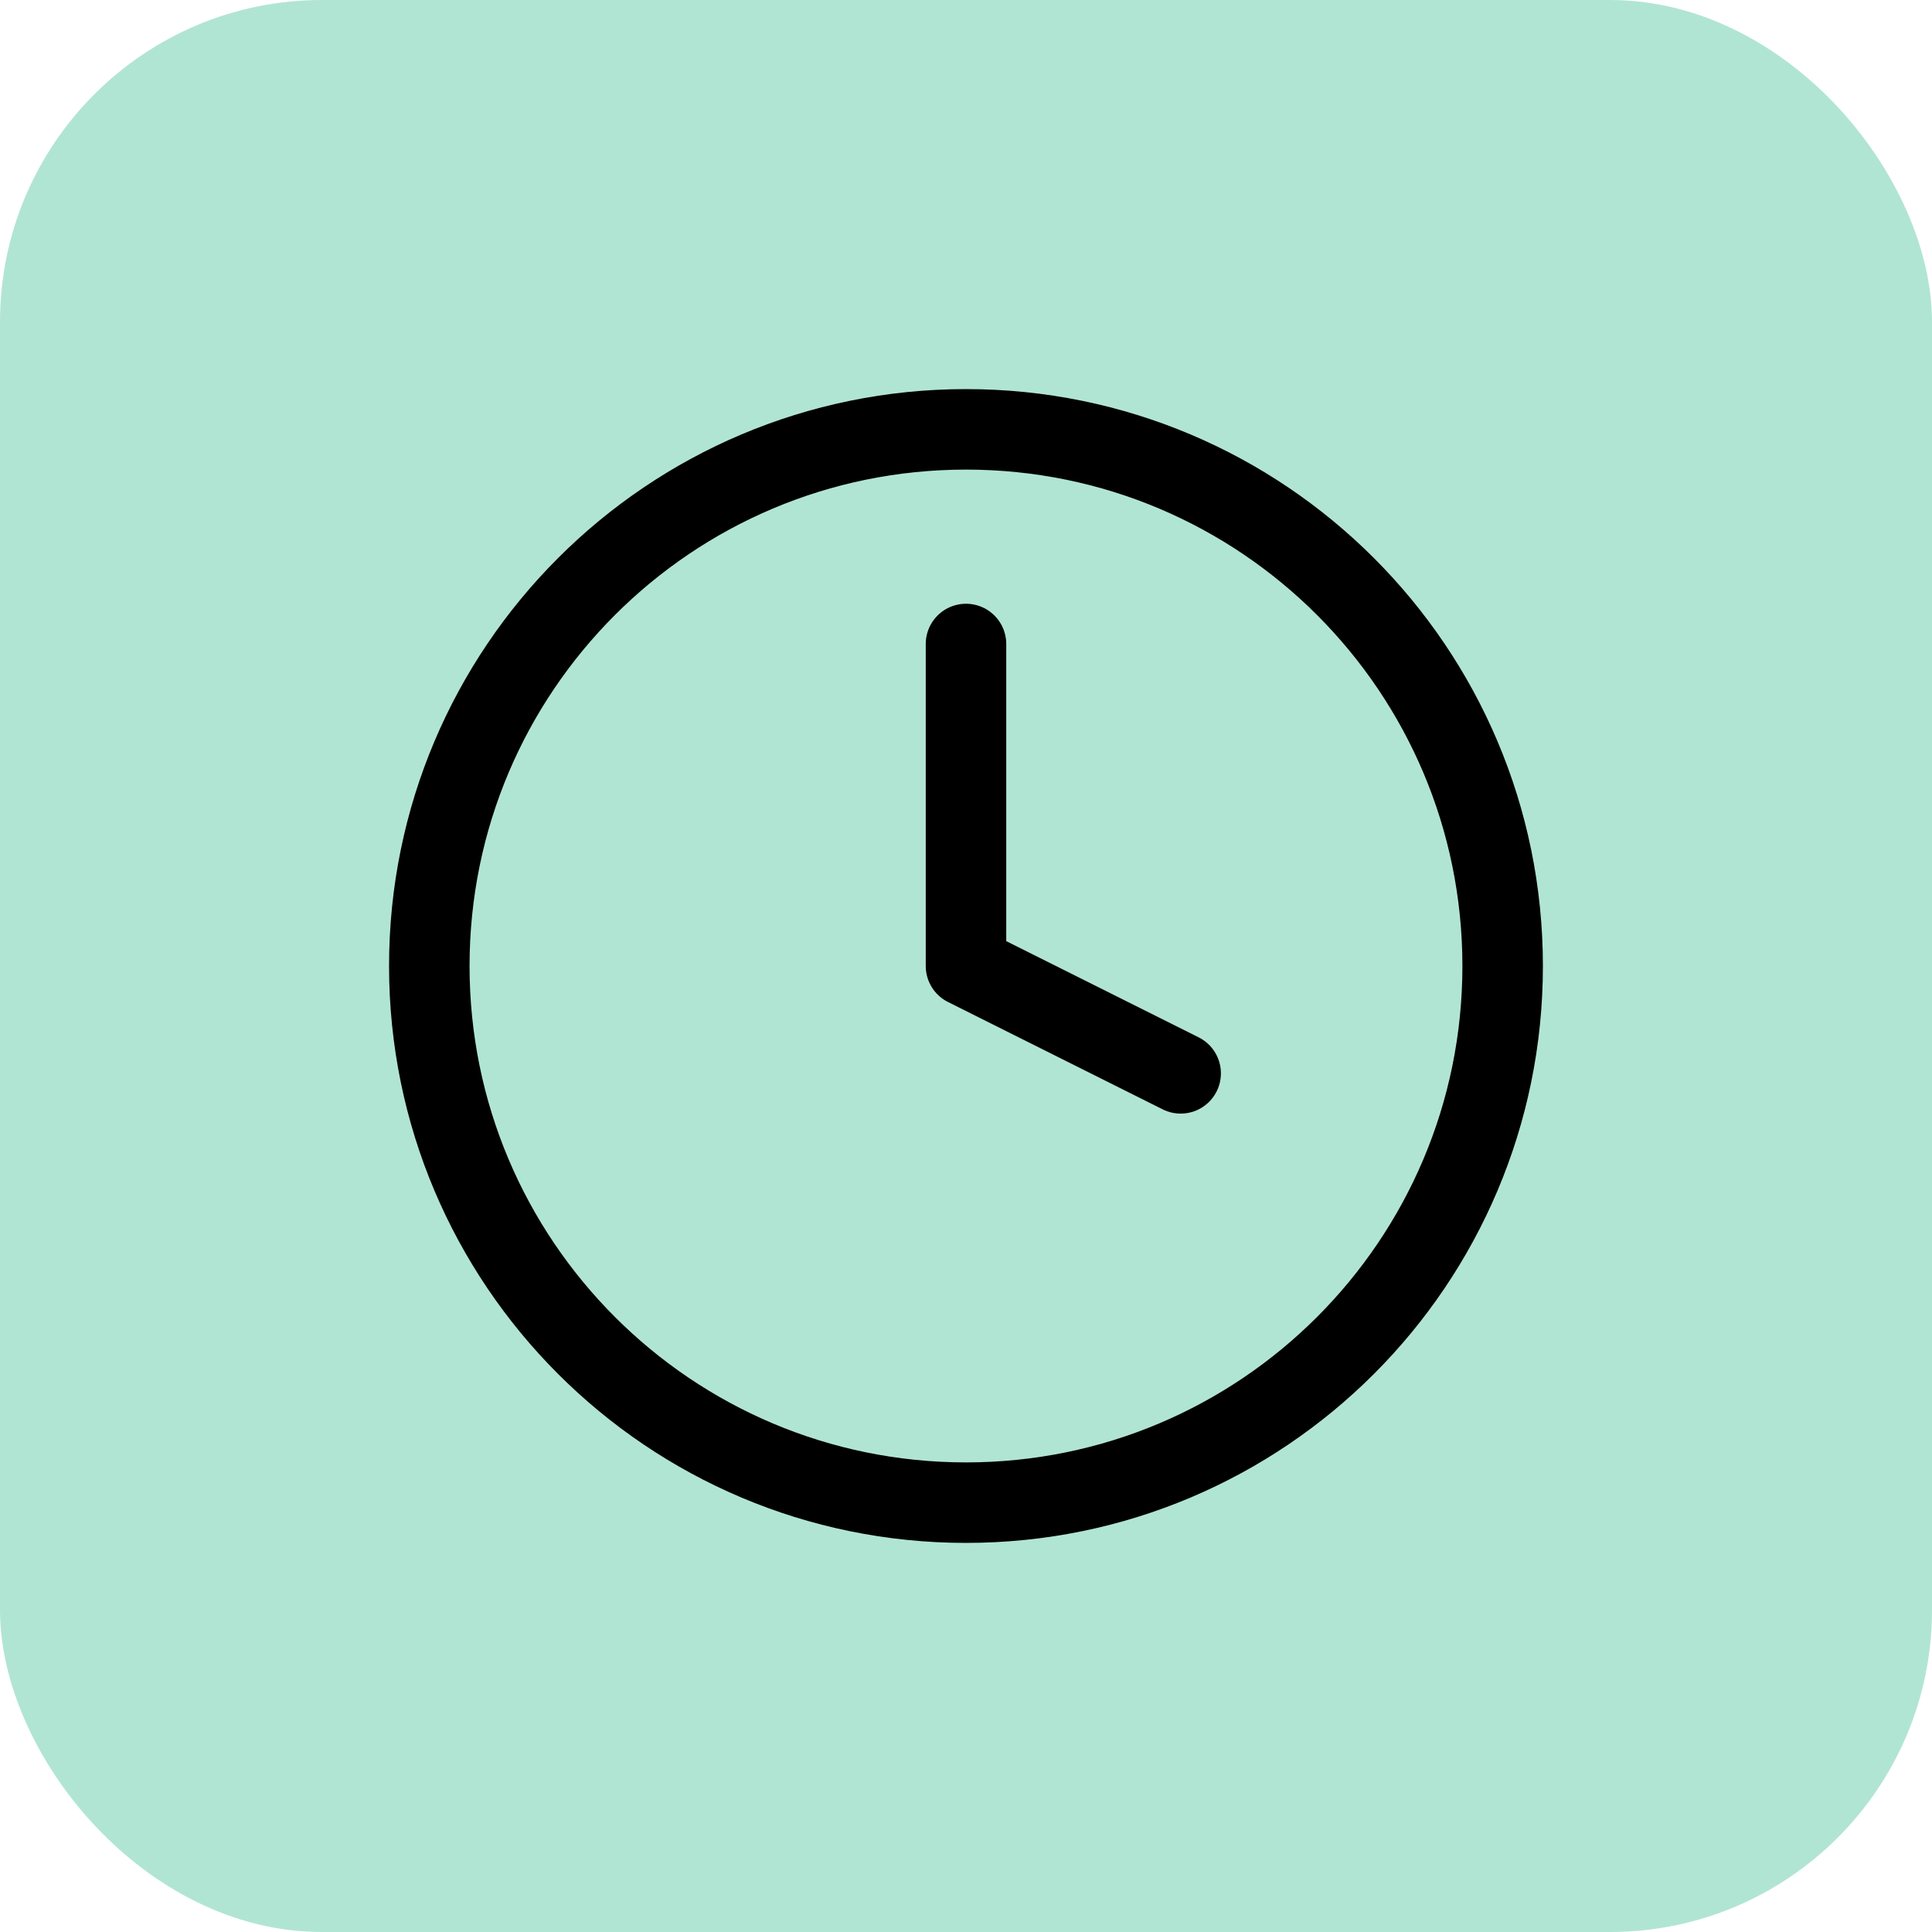
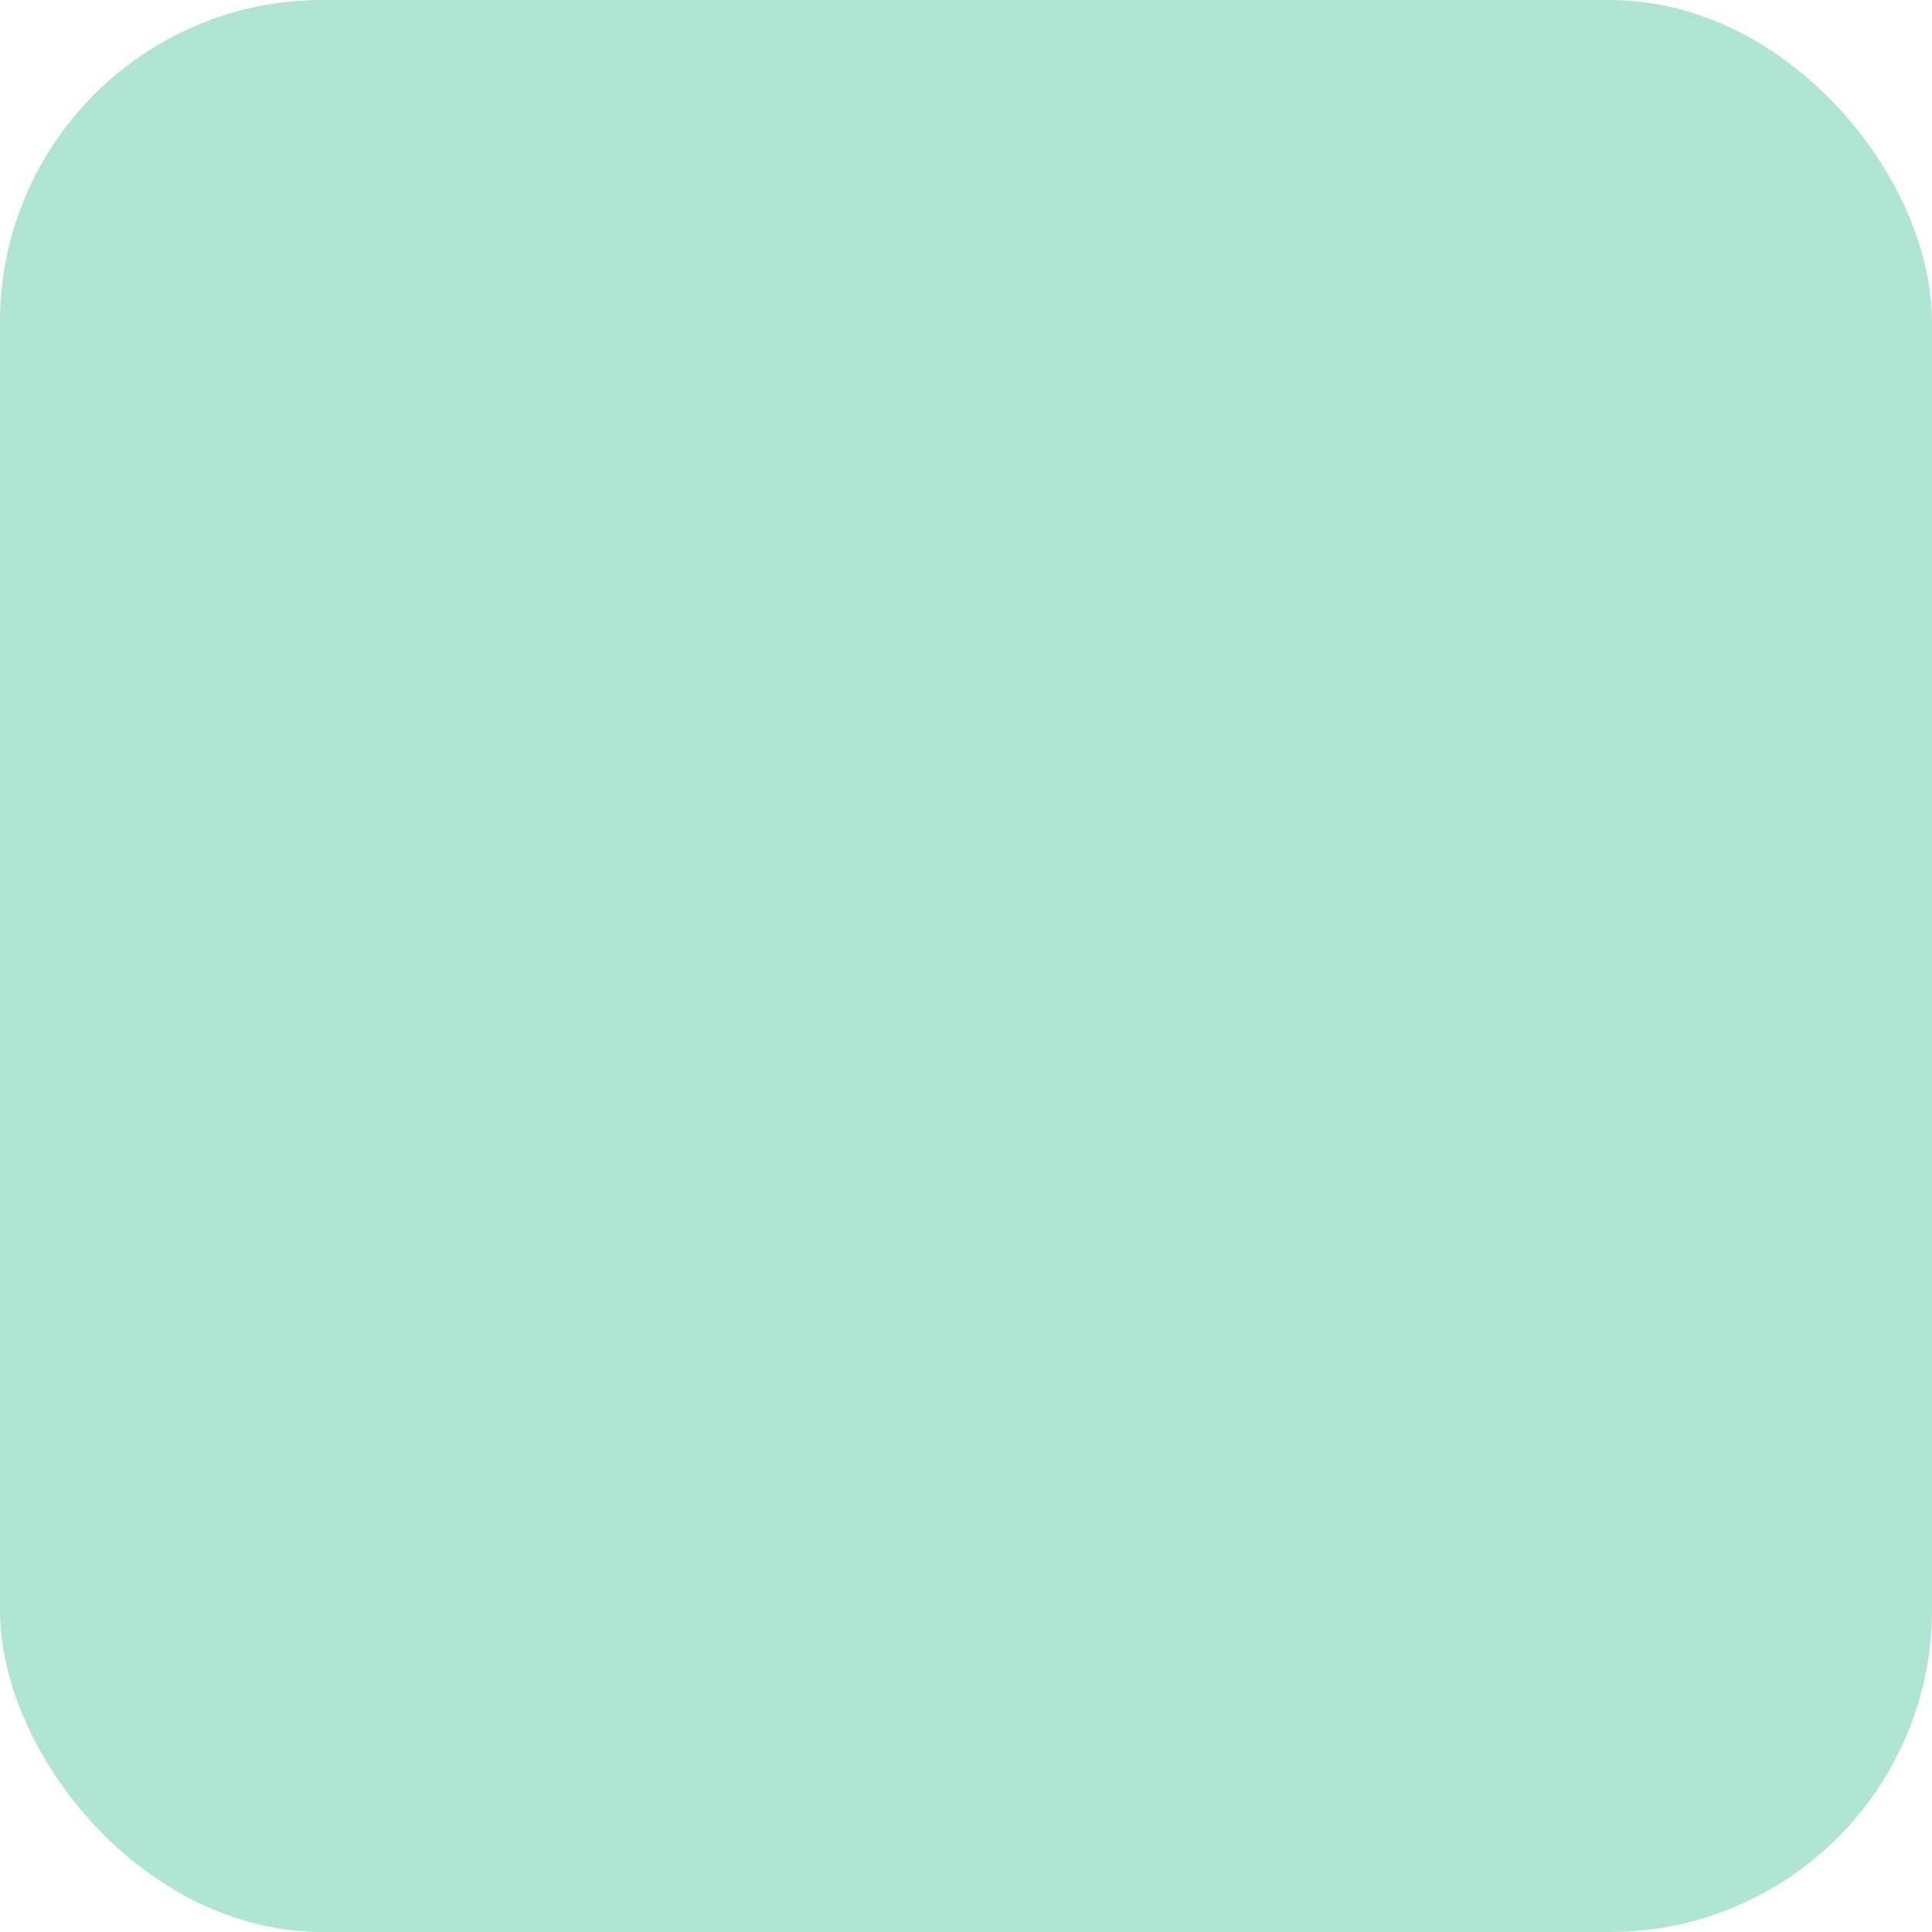
<svg xmlns="http://www.w3.org/2000/svg" width="48" height="48" viewBox="0 0 48 48" fill="none">
  <rect width="48" height="48" rx="8" fill="#B1E5D3" />
-   <path d="M24 37.333C31.364 37.333 37.333 31.364 37.333 24C37.333 16.636 31.364 10.667 24 10.667C16.636 10.667 10.666 16.636 10.666 24C10.666 31.364 16.636 37.333 24 37.333Z" stroke="black" stroke-width="2" stroke-linecap="round" stroke-linejoin="round" />
-   <path d="M24 16V24L29.333 26.667" stroke="black" stroke-width="2" stroke-linecap="round" stroke-linejoin="round" />
</svg>